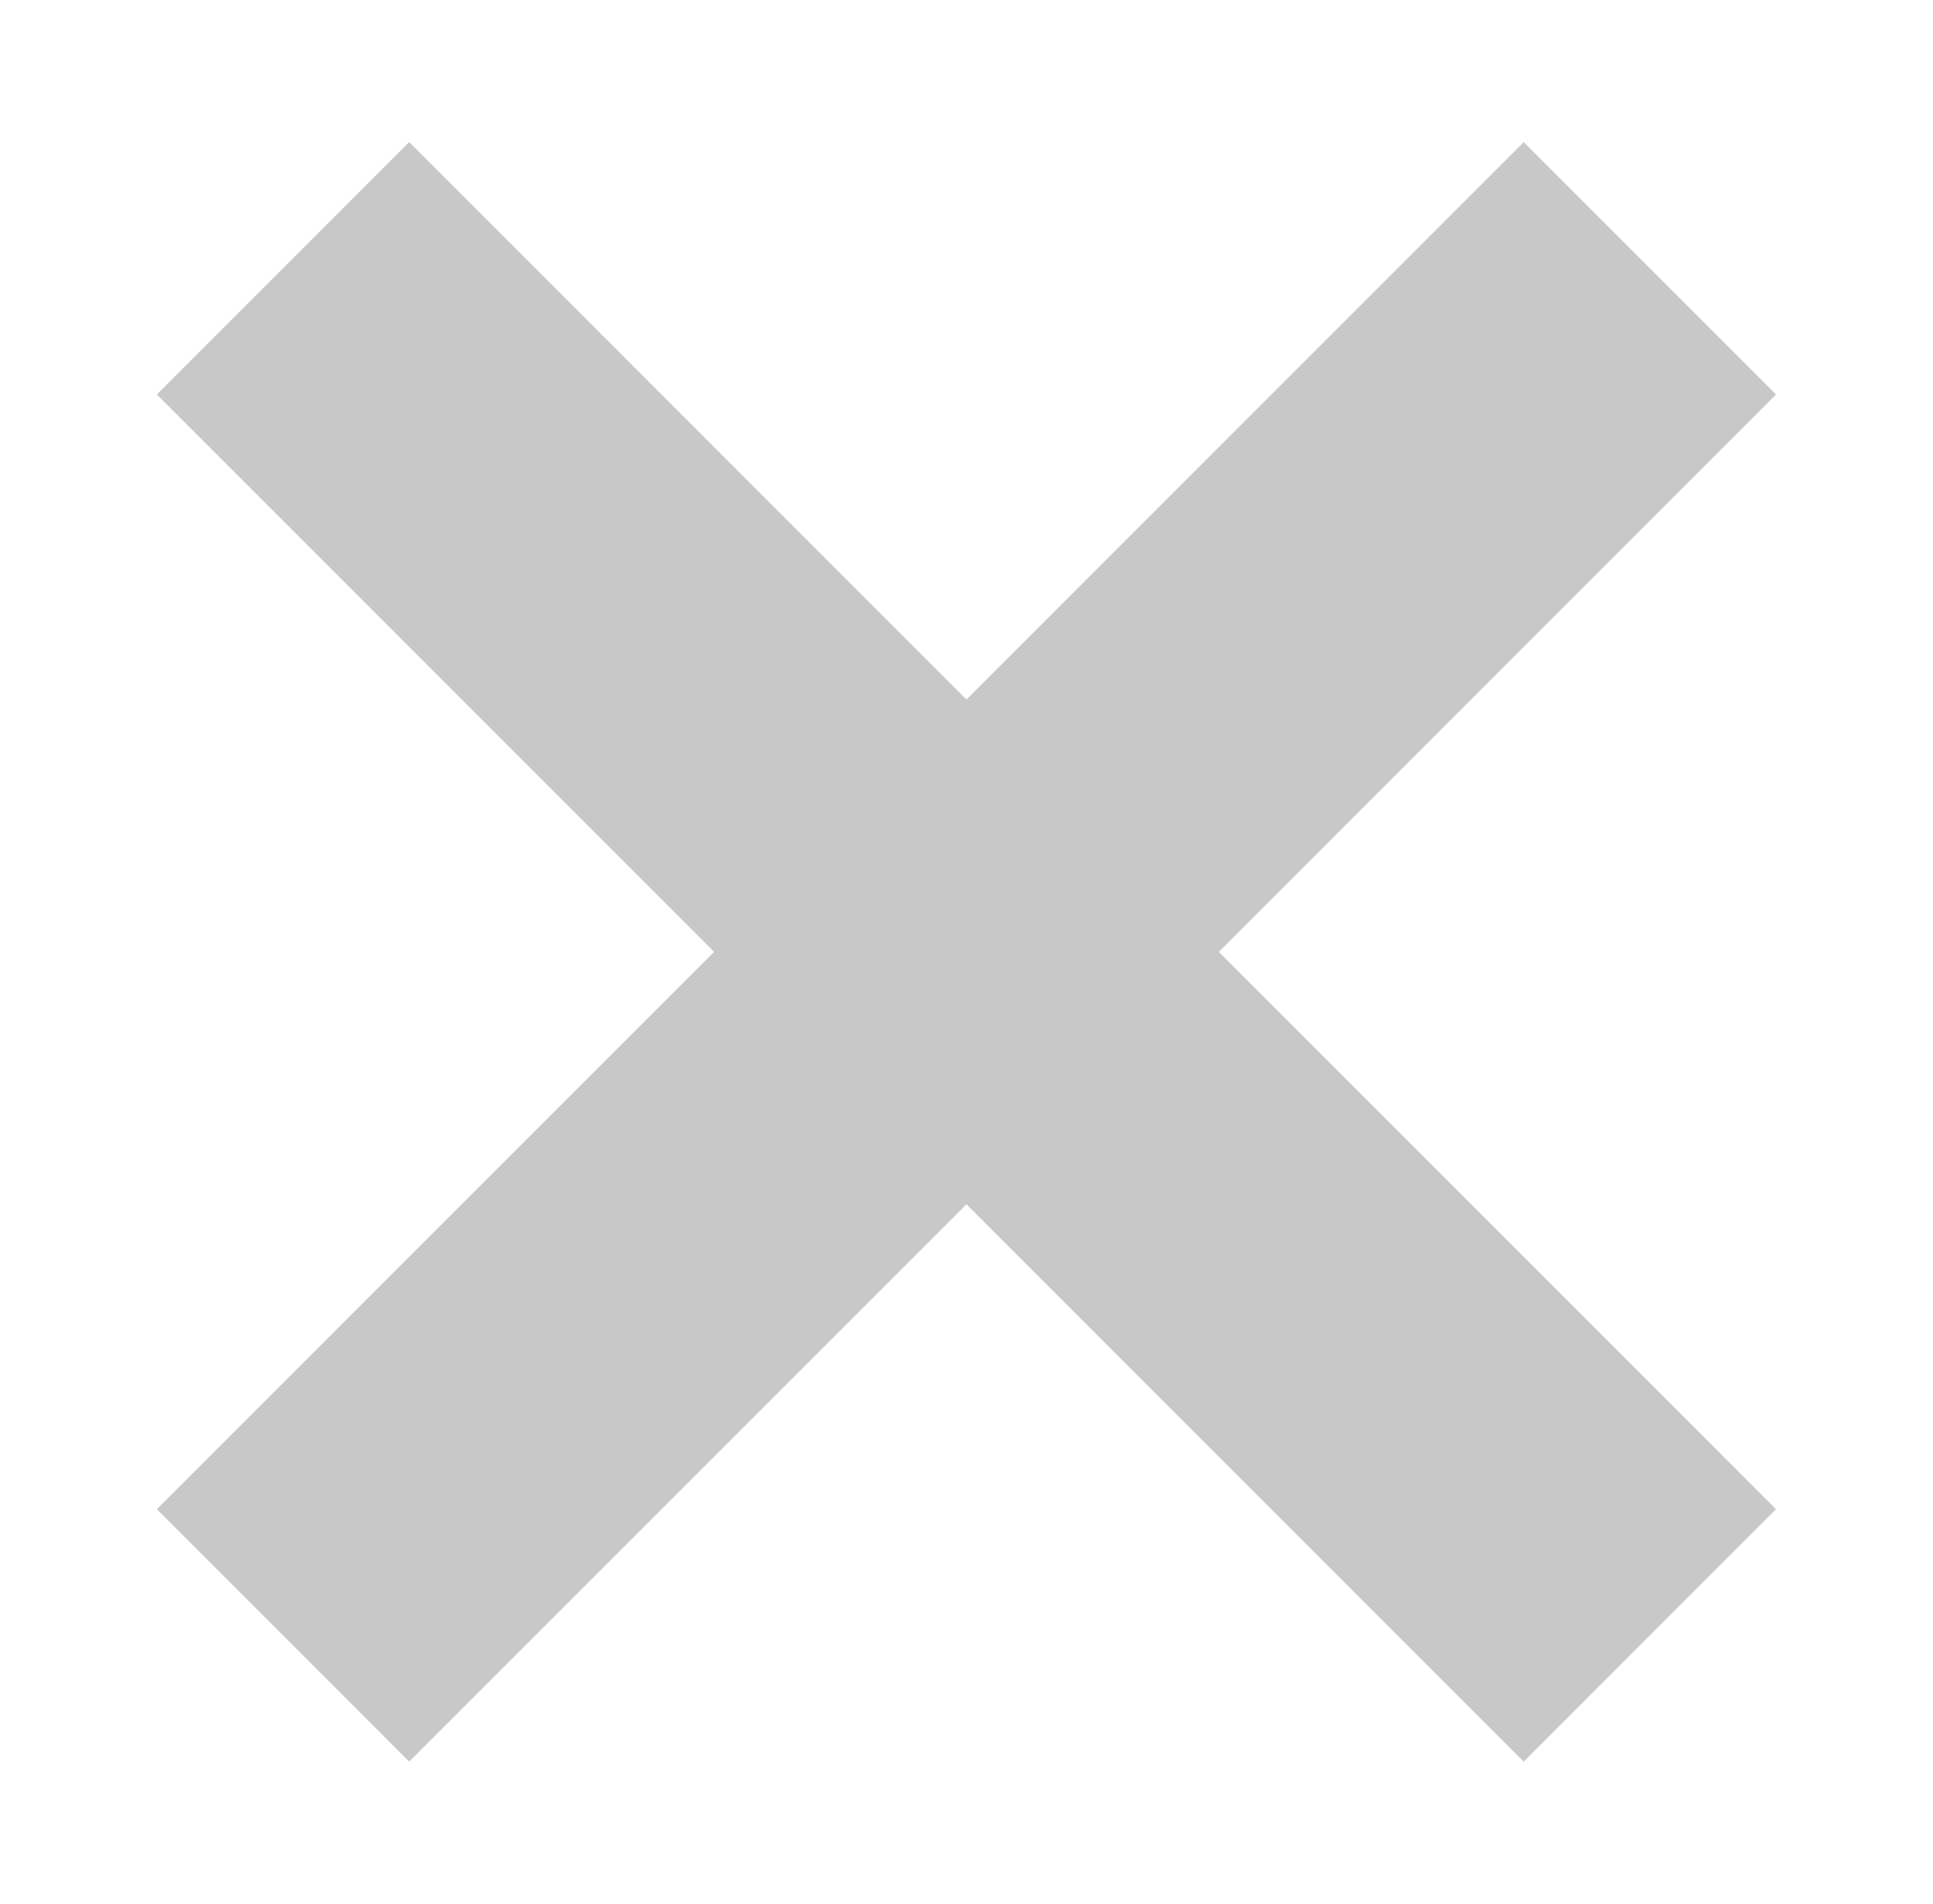
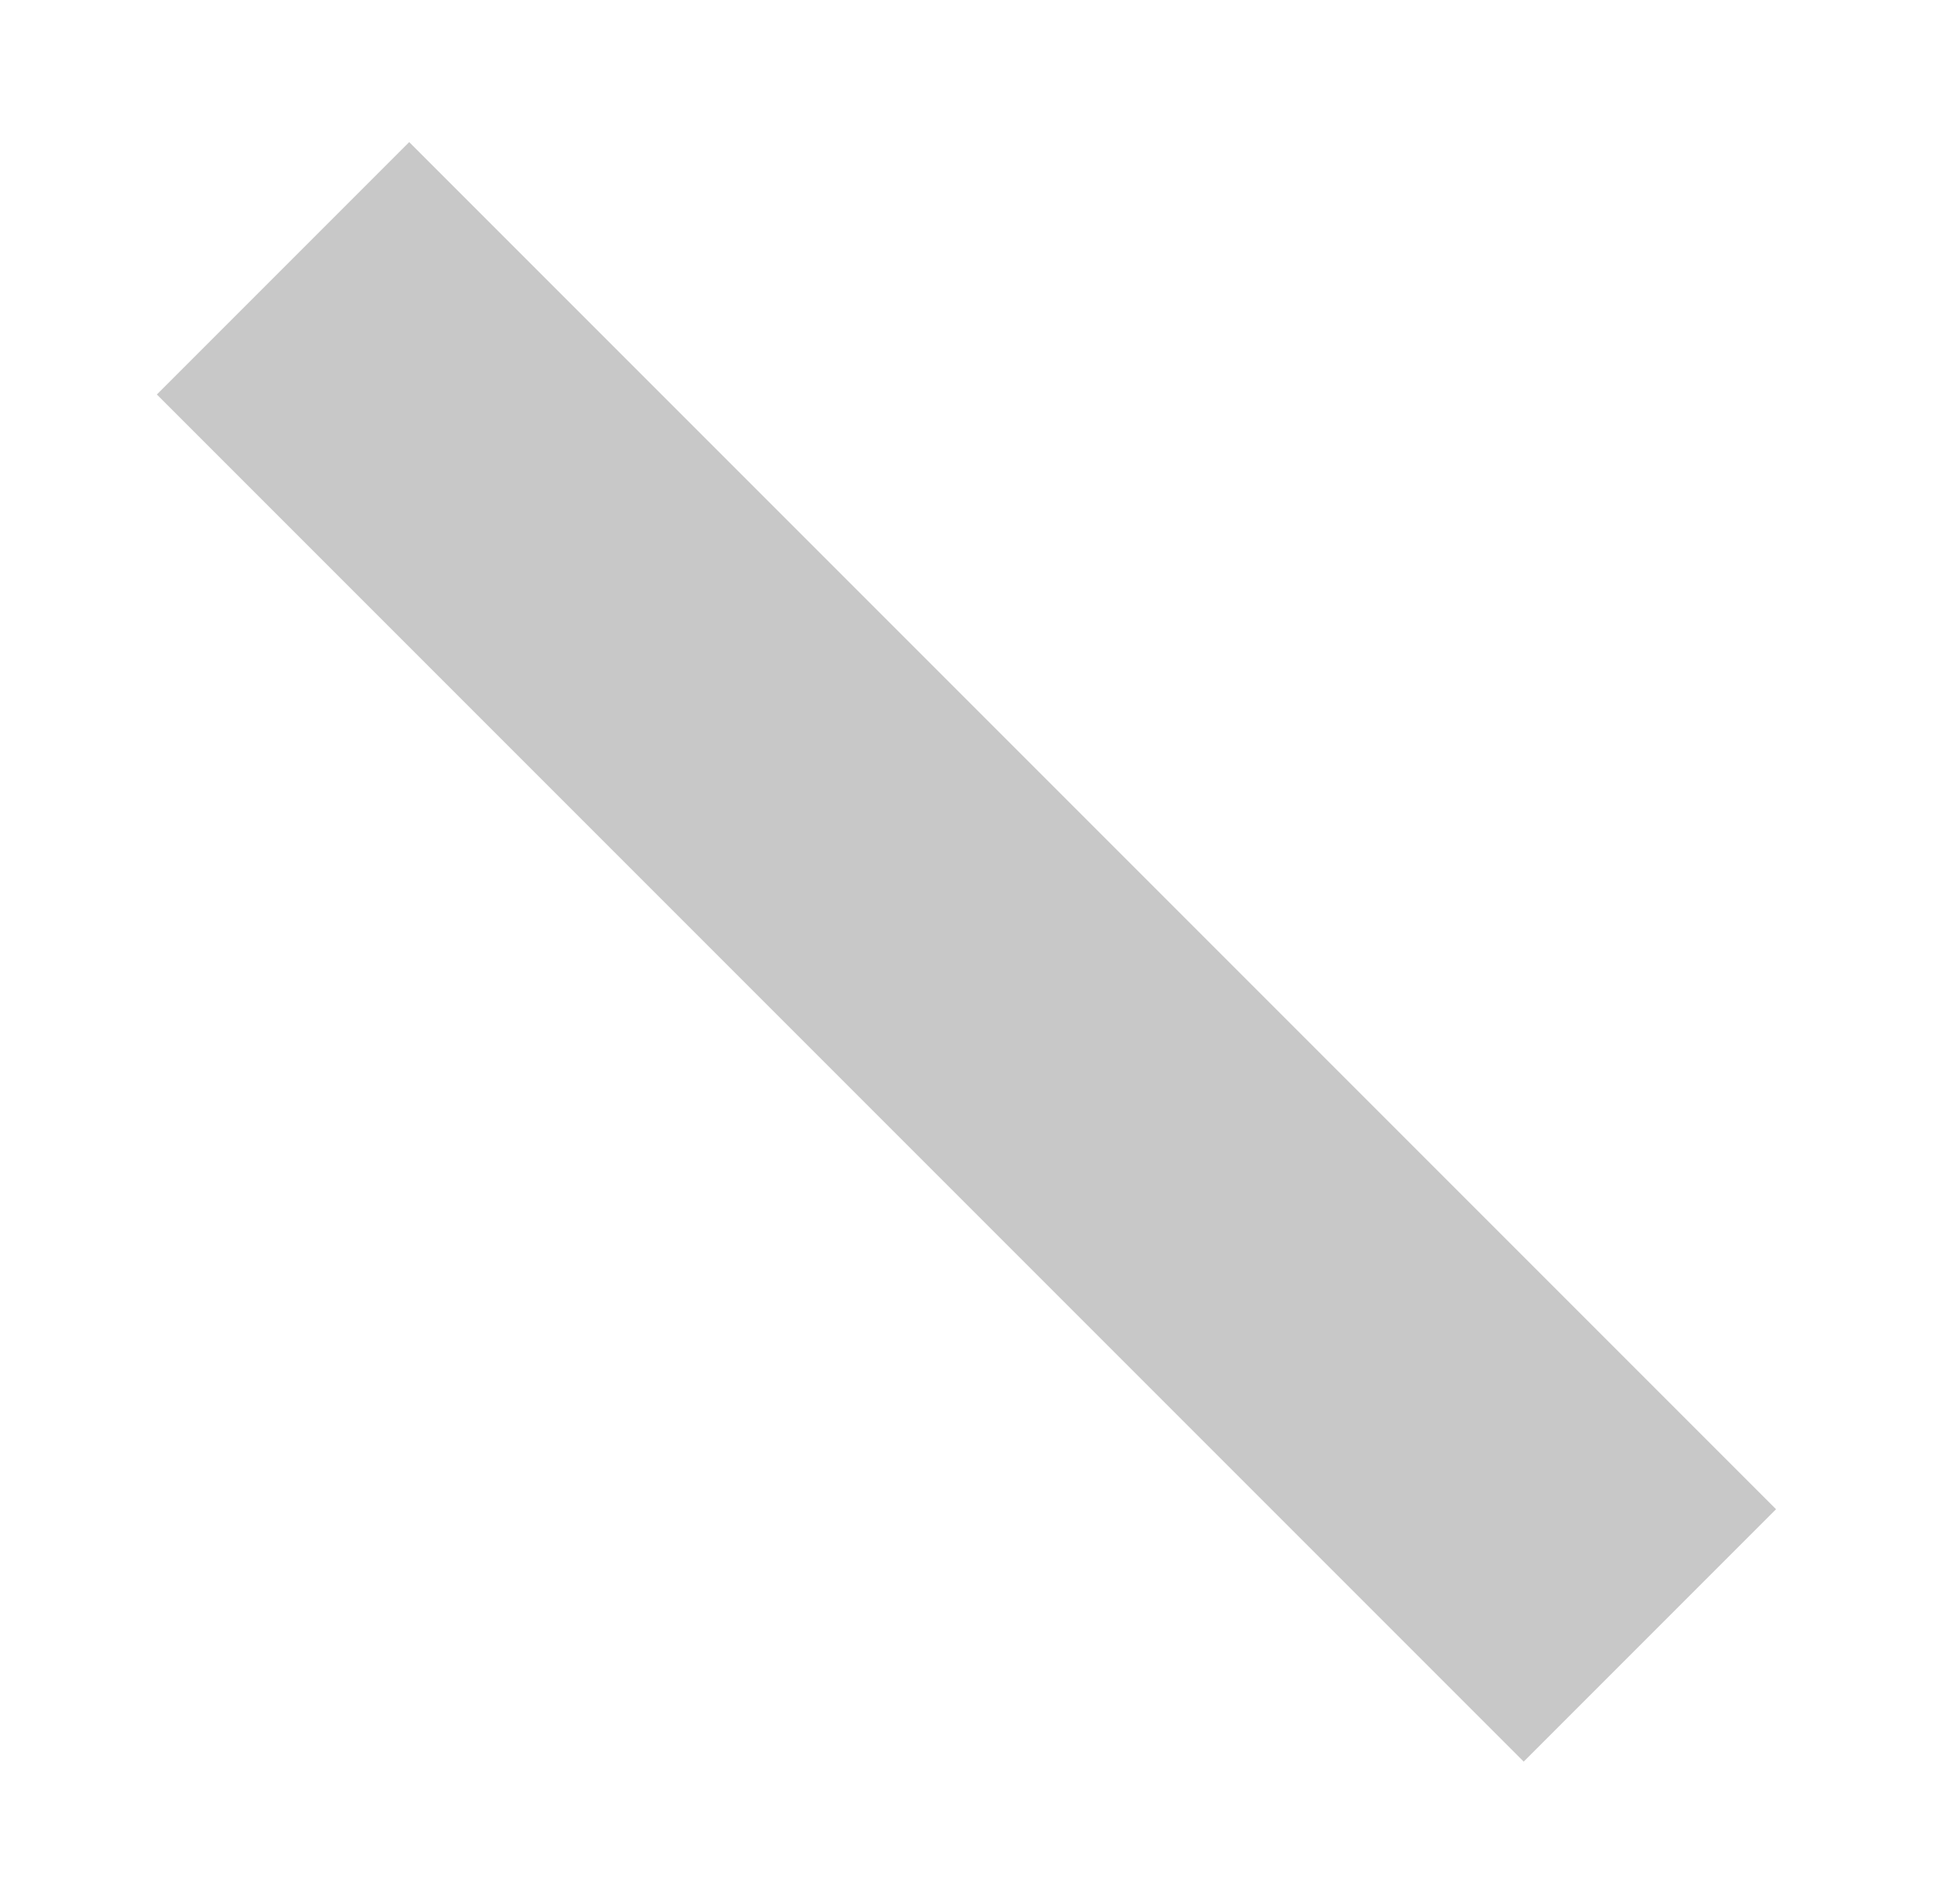
<svg xmlns="http://www.w3.org/2000/svg" id="Ebene_2" data-name="Ebene 2" viewBox="0 0 130 128">
  <defs>
    <style>
      .cls-1 {
        fill: #c8c8c8;
      }
    </style>
  </defs>
  <rect class="cls-1" x="53" y="-1" width="24" height="130" transform="translate(-26.22 64.71) rotate(-45)" />
-   <rect class="cls-1" x="0" y="52" width="130" height="24" transform="translate(-26.22 64.71) rotate(-45)" />
</svg>